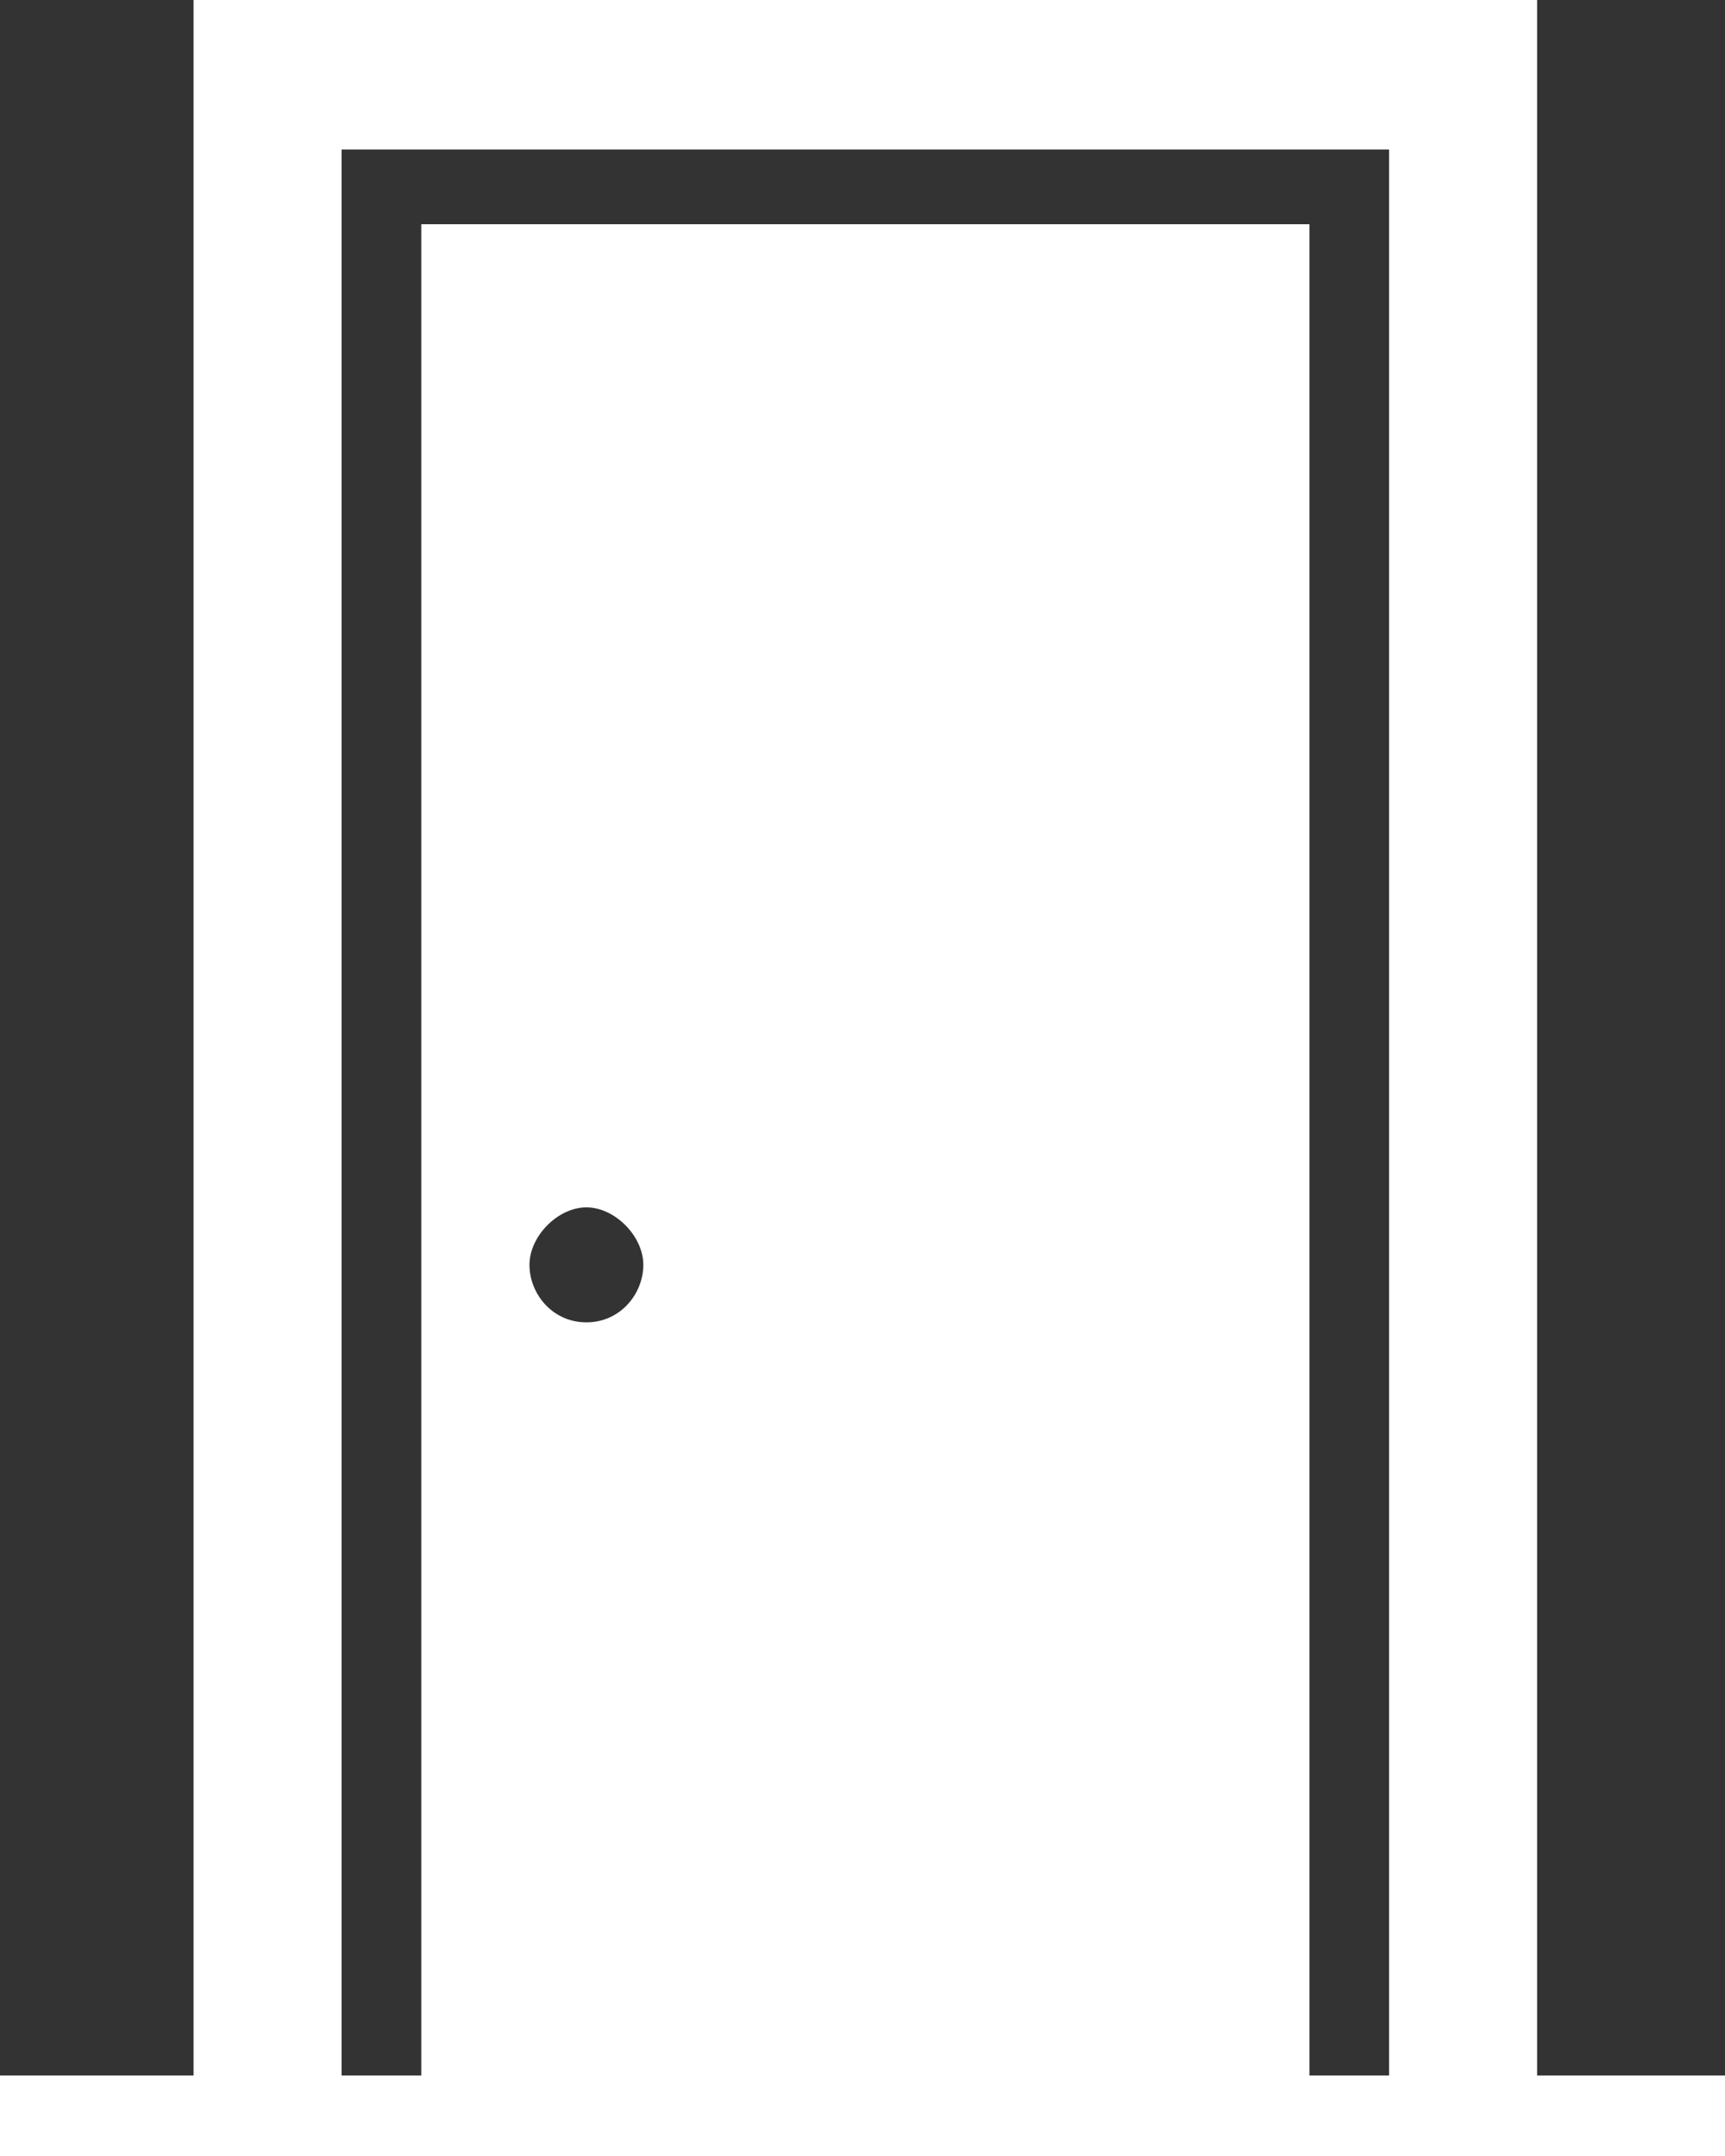
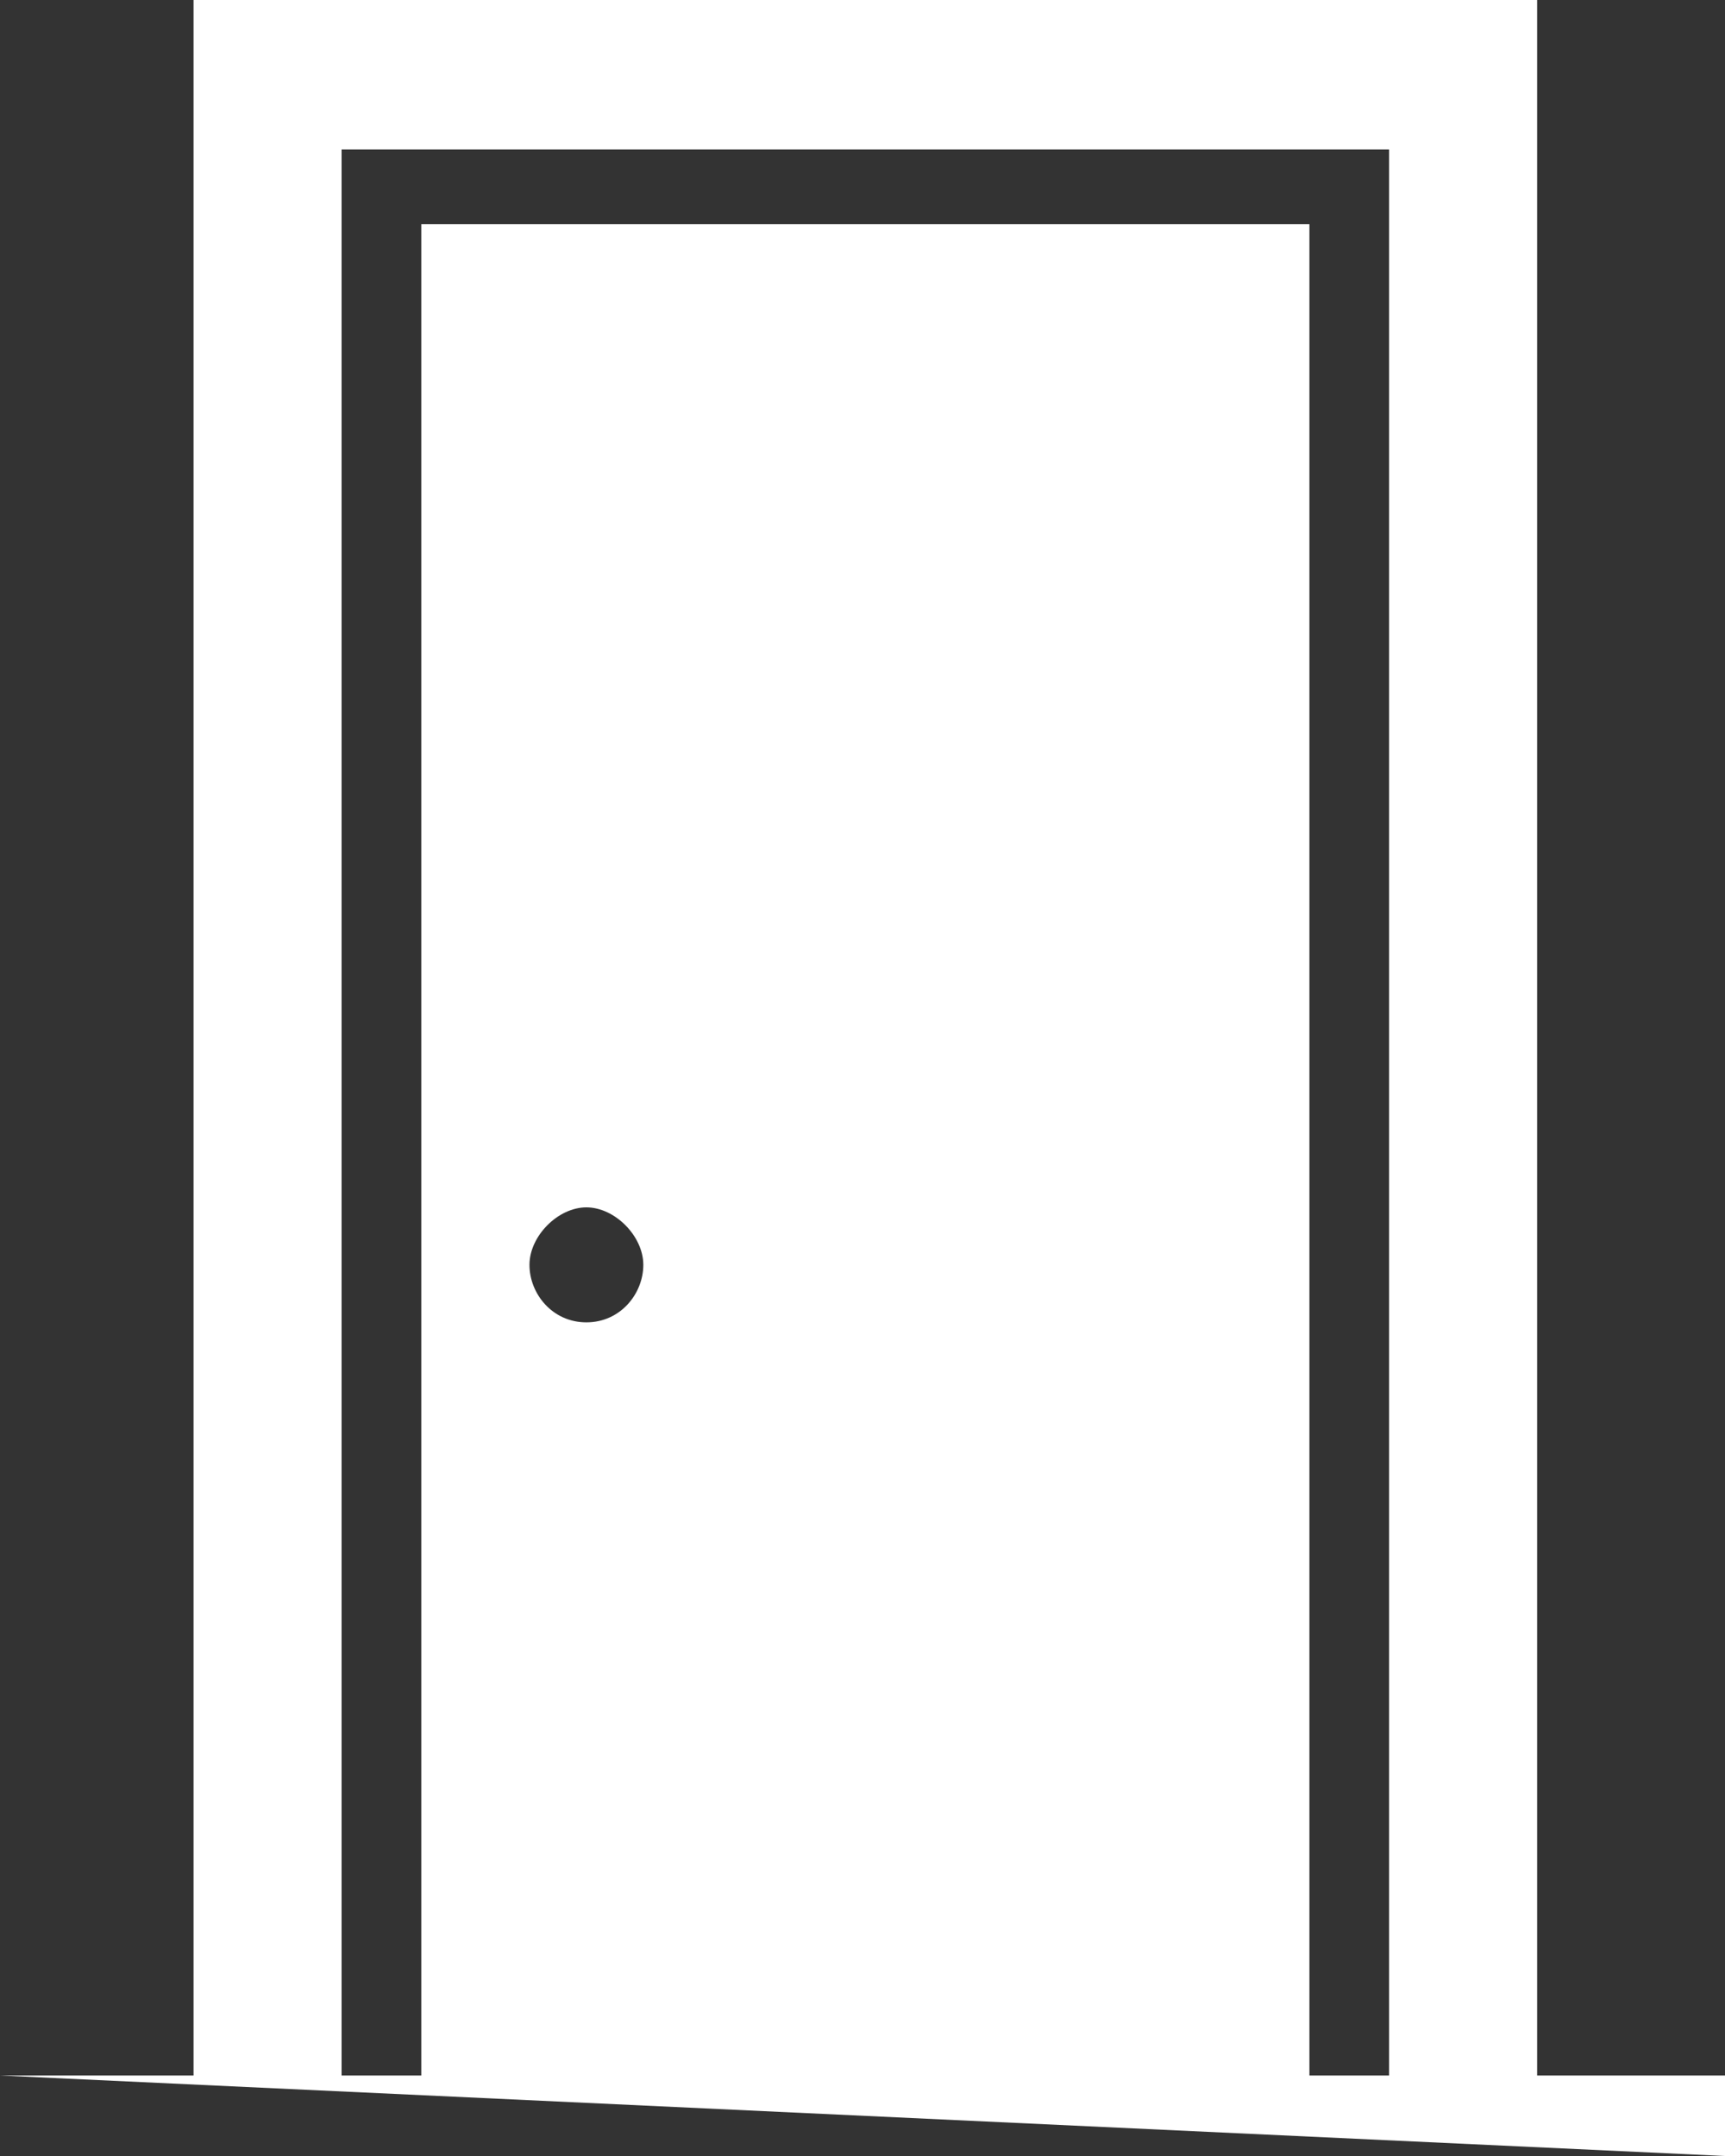
<svg xmlns="http://www.w3.org/2000/svg" width="48px" height="60px" viewBox="0 0 48 60" version="1.1">
  <rect x="0" y="0" width="48" height="60" fill="#333333" stroke="none" />
  <title>icon-doors</title>
  <g id="vpi-icons" stroke="none" stroke-width="1" fill="none" fill-rule="evenodd">
    <g id="icon-doors" fill="#FFFFFF" fill-rule="nonzero">
-       <path d="M42.772,57.76 L42.772,0 L5.386,0 L5.386,57.76 L0,57.76 L0,60 L48,60 L48,57.76 L42.772,57.76 Z M16.317,36.8 C15.366,36.8 14.733,36 14.733,35.2 C14.733,34.4 15.525,33.6 16.317,33.6 C17.109,33.6 17.901,34.4 17.901,35.2 C17.901,36 17.267,36.8 16.317,36.8 Z M38.653,57.76 L36.436,57.76 L36.436,6.24 L11.723,6.24 L11.723,57.76 L9.505,57.76 L9.505,4.16 L38.653,4.16 L38.653,57.76 L38.653,57.76 Z" id="Shape" />
+       <path d="M42.772,57.76 L42.772,0 L5.386,0 L5.386,57.76 L0,57.76 L48,60 L48,57.76 L42.772,57.76 Z M16.317,36.8 C15.366,36.8 14.733,36 14.733,35.2 C14.733,34.4 15.525,33.6 16.317,33.6 C17.109,33.6 17.901,34.4 17.901,35.2 C17.901,36 17.267,36.8 16.317,36.8 Z M38.653,57.76 L36.436,57.76 L36.436,6.24 L11.723,6.24 L11.723,57.76 L9.505,57.76 L9.505,4.16 L38.653,4.16 L38.653,57.76 L38.653,57.76 Z" id="Shape" />
    </g>
  </g>
</svg>